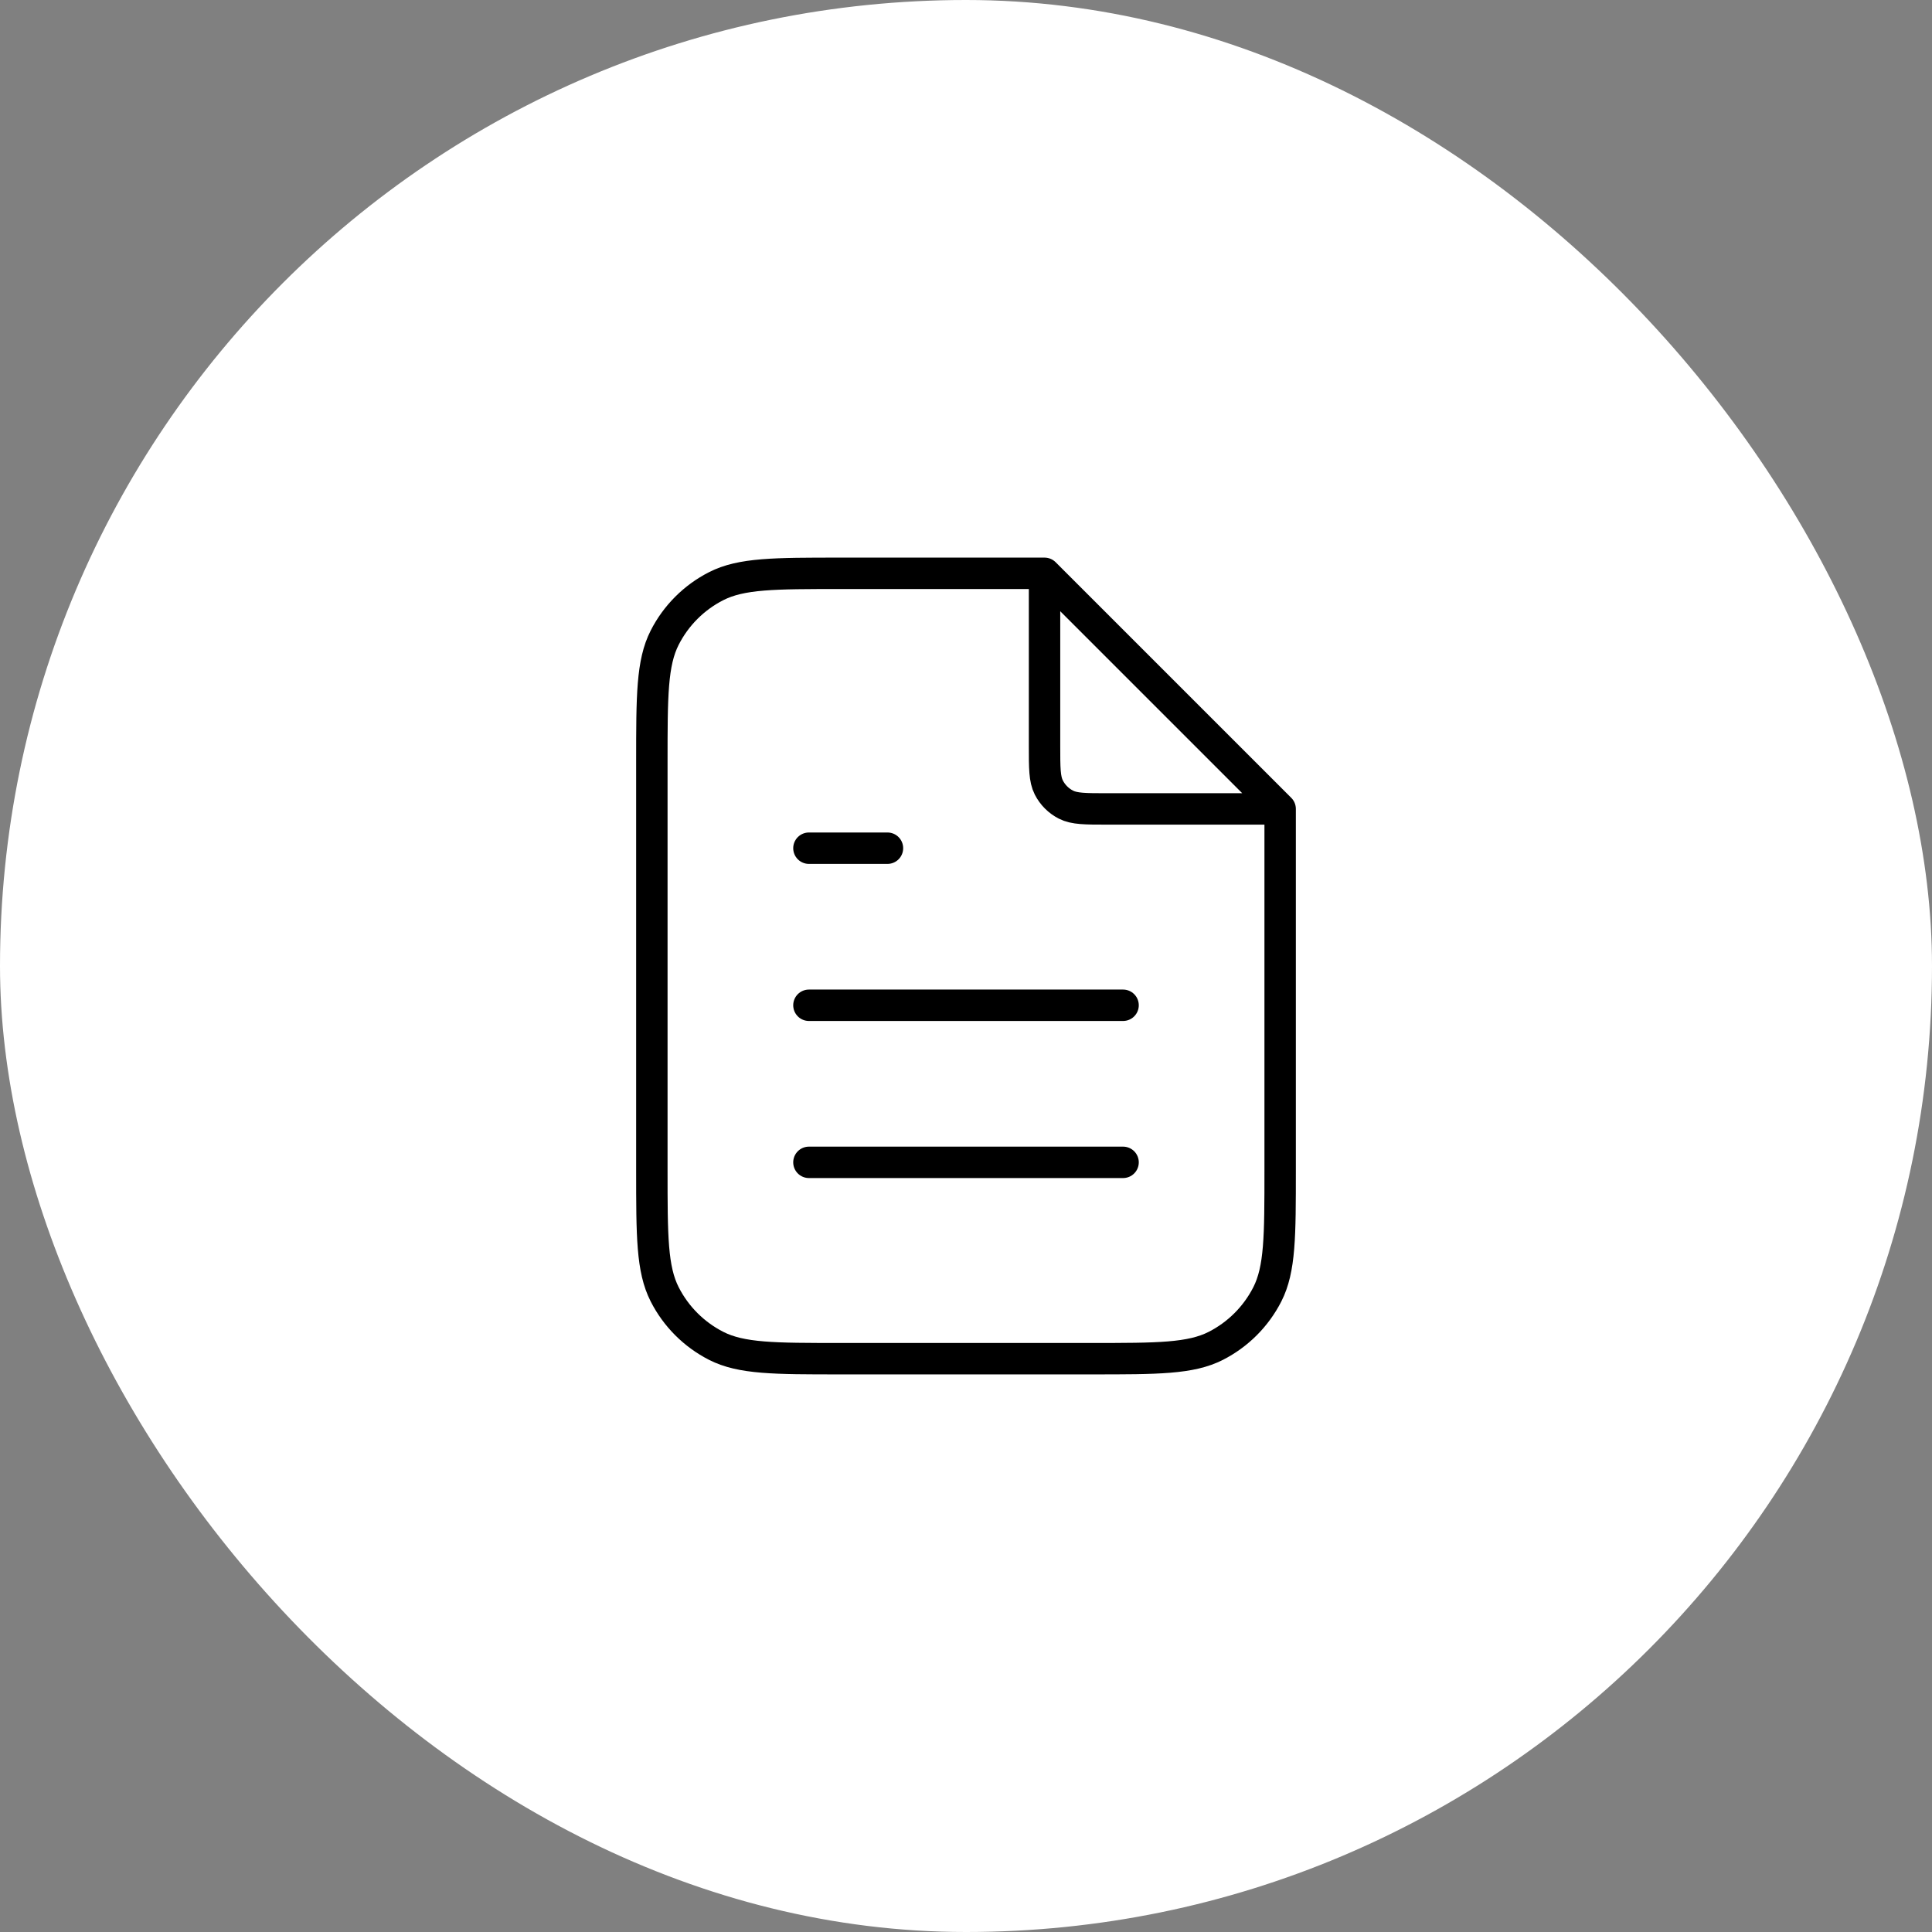
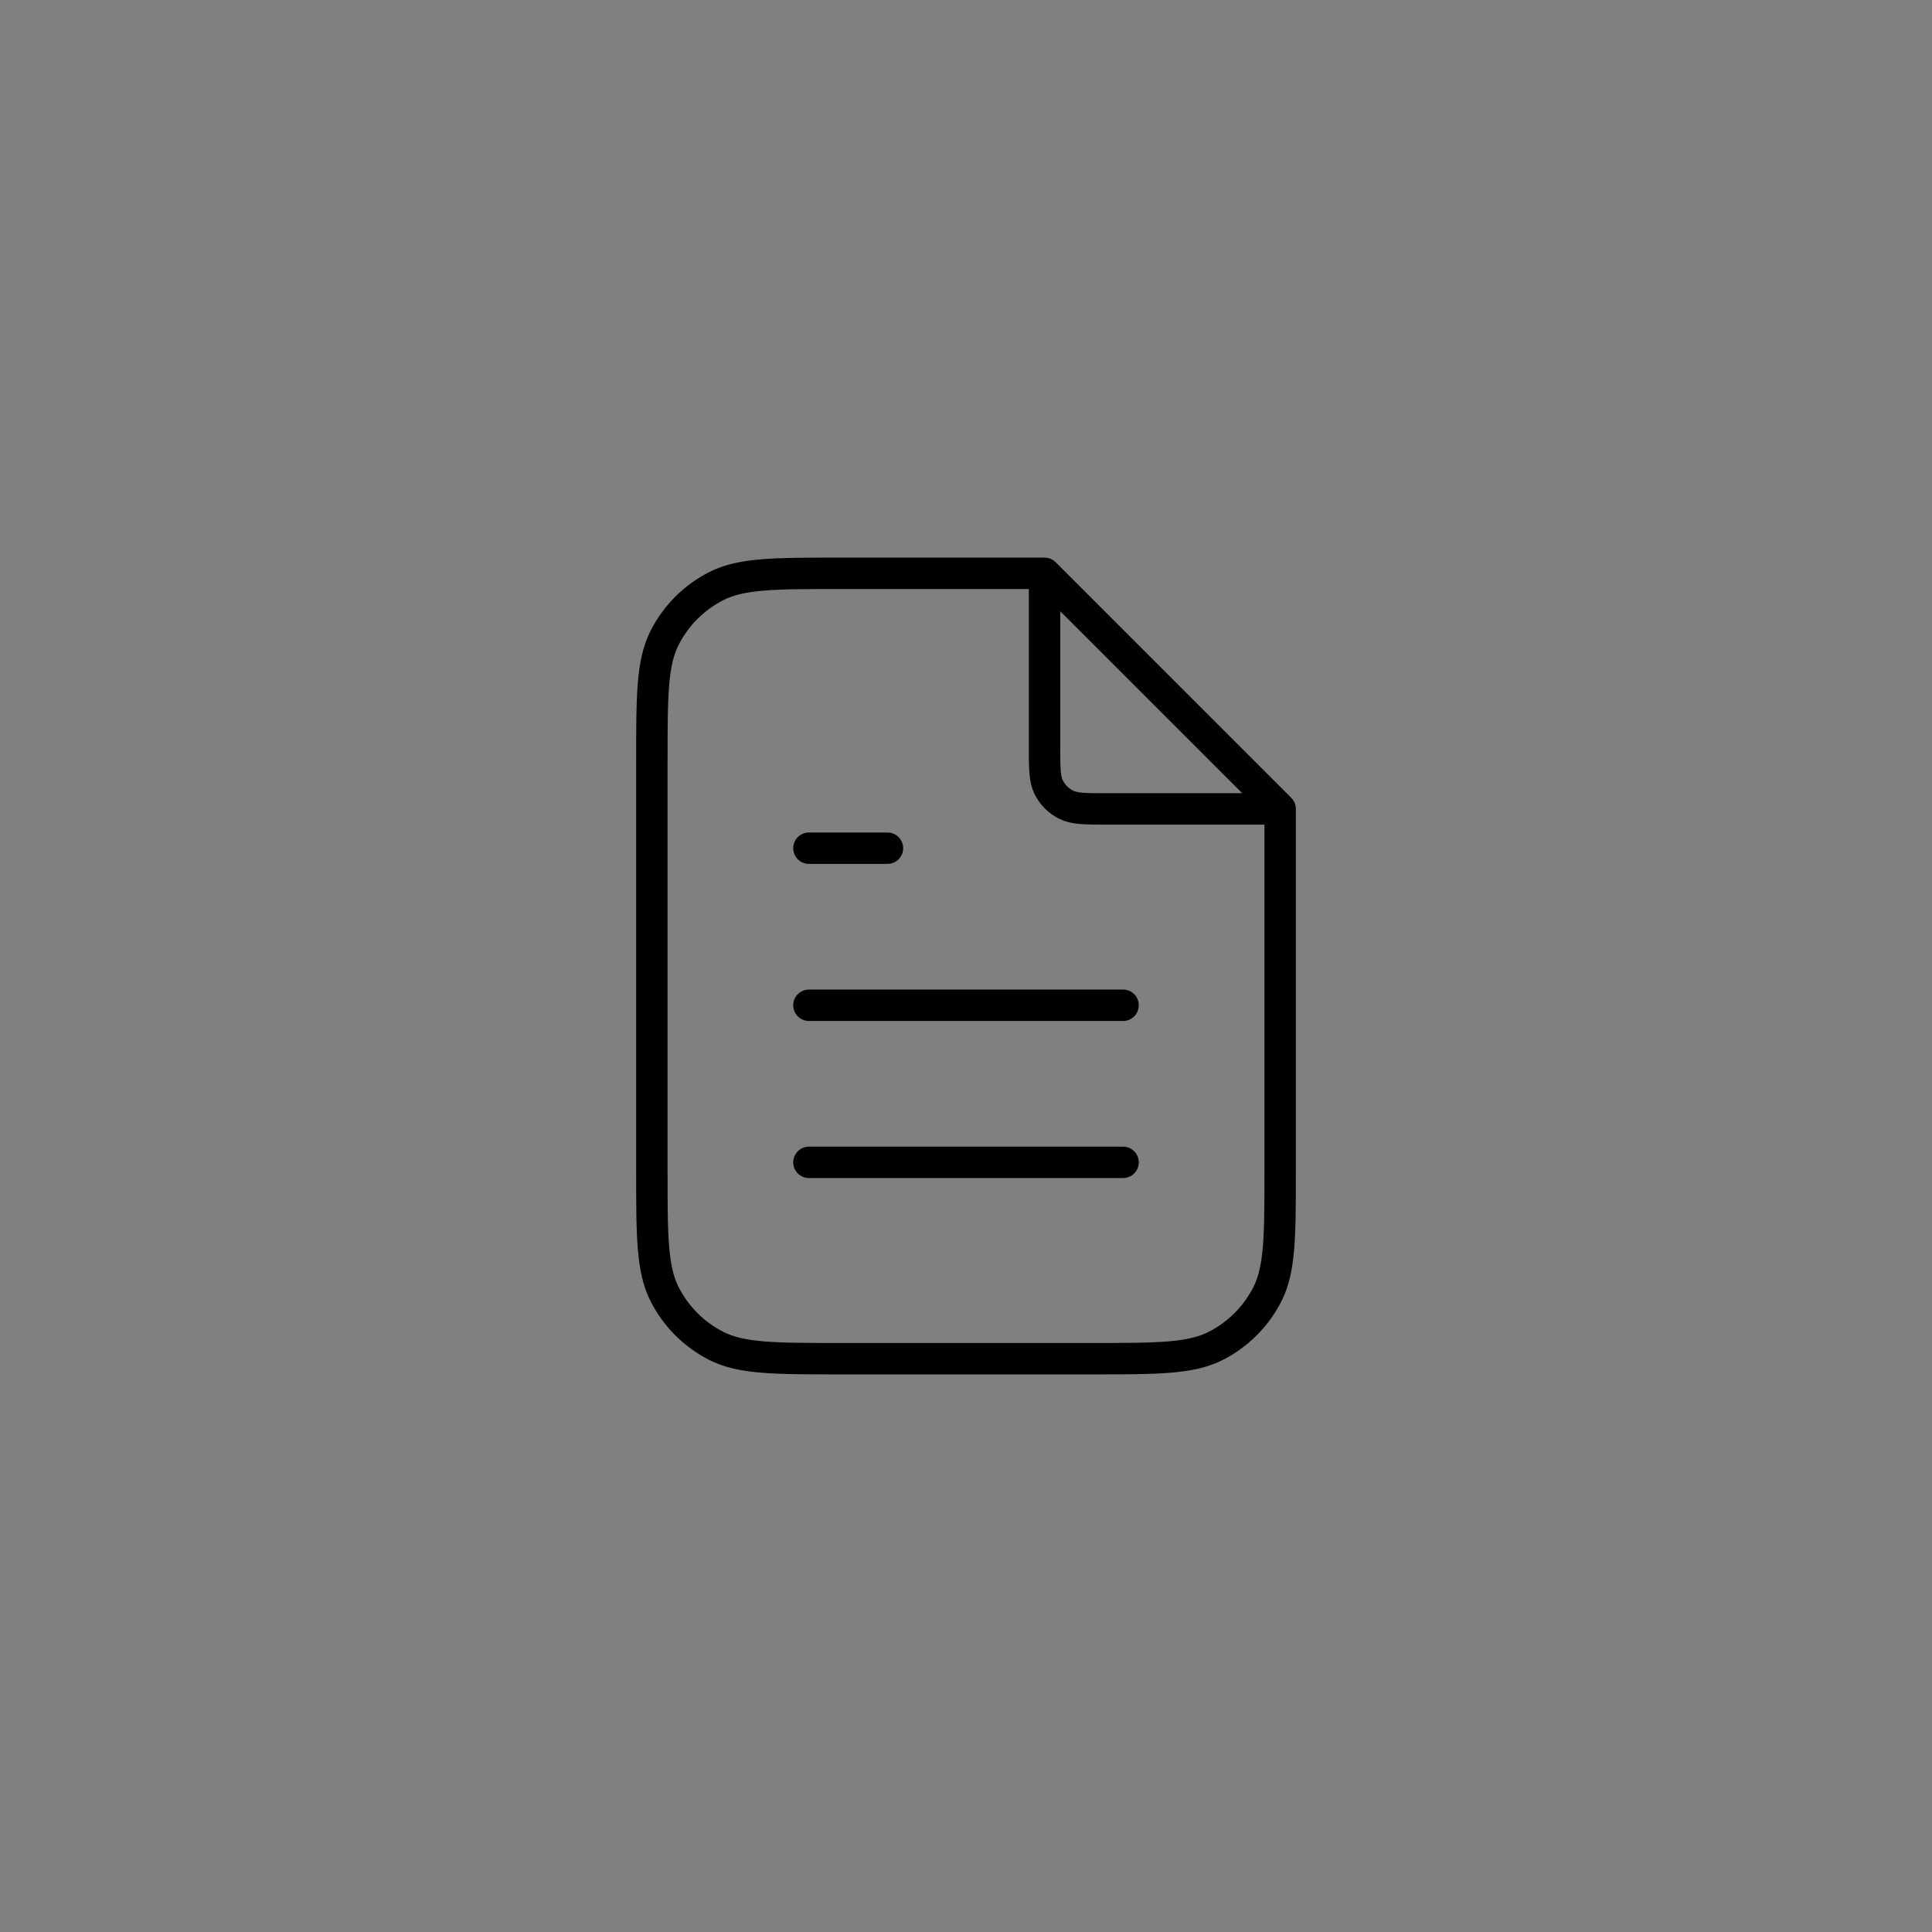
<svg xmlns="http://www.w3.org/2000/svg" width="123" height="123" viewBox="0 0 123 123" fill="none">
  <rect x="0" y="0" width="123" height="123" fill="#808080" stroke="none" />
-   <rect width="123" height="123" rx="61.5" fill="white" />
  <path d="M66.5 37.174V47.5C66.5 48.9 66.5 49.6 66.772 50.135C67.012 50.606 67.394 50.988 67.865 51.228C68.4 51.5 69.1 51.5 70.5 51.5H80.826M71.5 64H51.5M71.5 74H51.5M56.5 54H51.5M66.5 36.5H53.5C49.3 36.5 47.199 36.5 45.595 37.318C44.184 38.036 43.036 39.184 42.318 40.595C41.5 42.199 41.5 44.3 41.5 48.5V74.5C41.5 78.701 41.5 80.8 42.318 82.405C43.036 83.816 44.184 84.963 45.595 85.683C47.199 86.5 49.3 86.5 53.5 86.5H69.5C73.701 86.5 75.8 86.5 77.405 85.683C78.816 84.963 79.963 83.816 80.683 82.405C81.5 80.8 81.5 78.701 81.5 74.5V51.5L66.5 36.5Z" stroke="black" stroke-width="2" stroke-linecap="round" stroke-linejoin="round" />
</svg>